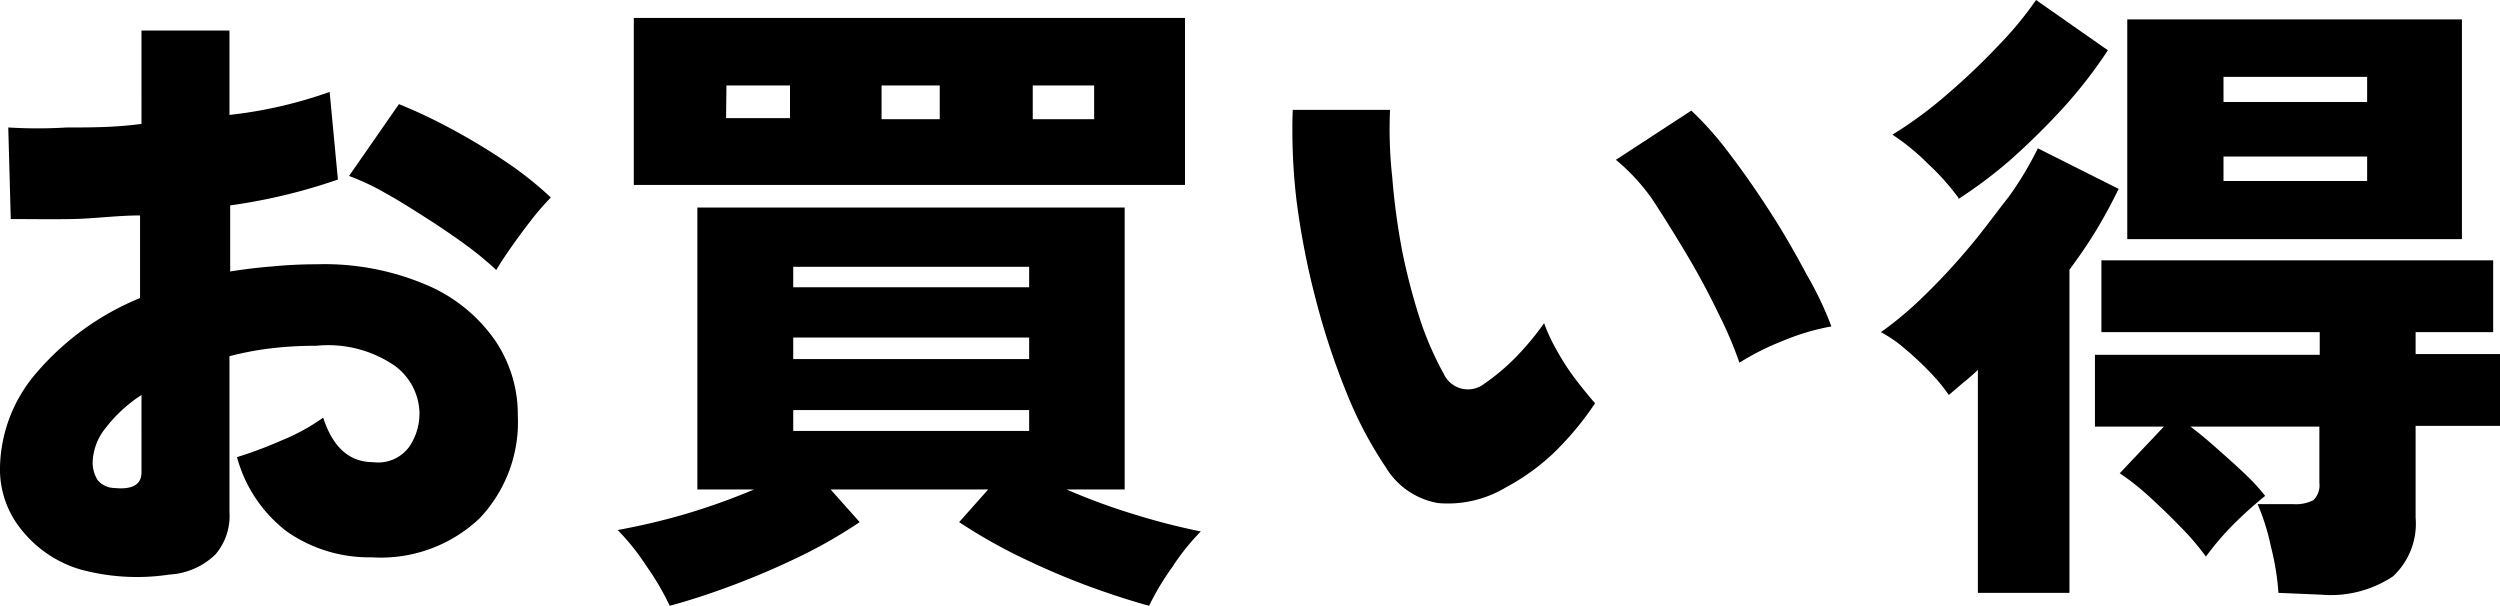
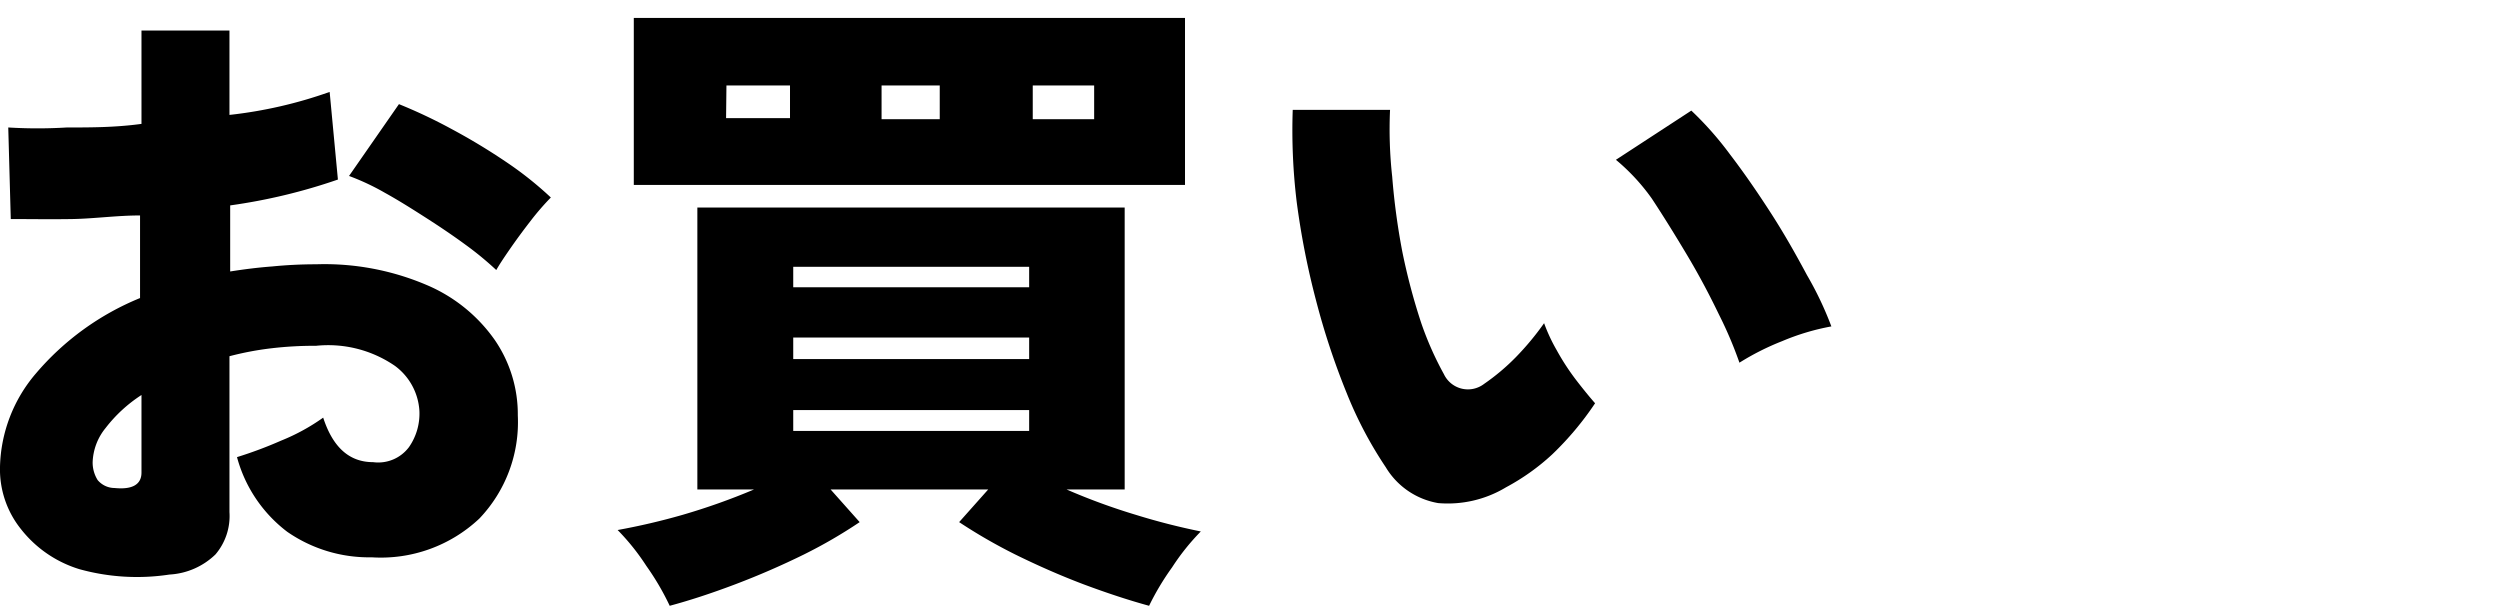
<svg xmlns="http://www.w3.org/2000/svg" viewBox="0 0 69.62 16.87">
  <g id="レイヤー_2" data-name="レイヤー 2">
    <g id="レイヤー_1-2" data-name="レイヤー 1">
      <path d="M4.72,16a6,6,0,0,1-2.51-.15A3.29,3.29,0,0,1,.58,14.73,2.66,2.66,0,0,1,0,13a4.14,4.14,0,0,1,1-2.6,7.56,7.56,0,0,1,2.9-2.1V6c-.65,0-1.28.09-1.89.1s-1.18,0-1.71,0L.23,3.55a13.49,13.49,0,0,0,1.63,0c.66,0,1.35,0,2.08-.1V.85H6.39V3.2a12.34,12.34,0,0,0,2.79-.64L9.41,5a15.8,15.8,0,0,1-3,.72V7.56c.38-.06.77-.11,1.17-.14A12.41,12.41,0,0,1,8.8,7.36a7.25,7.25,0,0,1,3.09.58,4.42,4.42,0,0,1,1.89,1.53,3.66,3.66,0,0,1,.64,2.1,3.89,3.89,0,0,1-1.07,2.87,4,4,0,0,1-3,1.08A4,4,0,0,1,8,14.81a3.87,3.87,0,0,1-1.4-2.08,11.62,11.62,0,0,0,1.23-.46A5.64,5.64,0,0,0,9,11.63c.27.83.73,1.24,1.39,1.24a1.07,1.07,0,0,0,1-.42,1.63,1.63,0,0,0,.29-1A1.68,1.68,0,0,0,11,10.19,3.28,3.28,0,0,0,8.8,9.63a10.13,10.13,0,0,0-1.25.07,8.5,8.5,0,0,0-1.16.22v4.34A1.65,1.65,0,0,1,6,15.44,2,2,0,0,1,4.72,16ZM3.19,13.59c.5.05.75-.1.75-.43V11a4,4,0,0,0-1,.92,1.59,1.59,0,0,0-.36.95.92.92,0,0,0,.14.5A.62.62,0,0,0,3.19,13.59ZM13.82,7.52a8.85,8.85,0,0,0-.85-.7c-.34-.25-.71-.5-1.1-.75s-.77-.49-1.15-.7a6.6,6.6,0,0,0-1-.47l1.39-2a14.34,14.34,0,0,1,1.46.69,17.26,17.26,0,0,1,1.51.91,9.86,9.86,0,0,1,1.26,1,7.18,7.18,0,0,0-.57.66c-.21.27-.4.53-.58.79S13.9,7.38,13.82,7.52Z" />
      <path d="M18.65,16.87A7.26,7.26,0,0,0,18,15.76a6.34,6.34,0,0,0-.8-1A18.56,18.56,0,0,0,19,14.34,18.08,18.08,0,0,0,21,13.63H19.42V5.78h11.9v7.85H29.7a17.49,17.49,0,0,0,1.94.71,18.44,18.44,0,0,0,1.8.46,6.34,6.34,0,0,0-.8,1A7.26,7.26,0,0,0,32,16.87q-.84-.23-1.83-.6c-.66-.25-1.29-.53-1.9-.83a14.83,14.83,0,0,1-1.56-.9l.81-.91H23.13l.81.91a13.65,13.65,0,0,1-1.55.9c-.61.3-1.25.58-1.91.83S19.21,16.72,18.65,16.87Zm-1-11.72V.5H33V5.15Zm2.57-1.86H22V2.38H20.23ZM22.09,8h6.57V7.43H22.09Zm0,2h6.57V9.4H22.09Zm0,2h6.57v-.58H22.09Zm2.46-8.68h1.62V2.38H24.55Zm4.21,0h1.71V2.38H28.76Z" />
      <path d="M41.94,13.57a3.14,3.14,0,0,1-1.89.44,2.12,2.12,0,0,1-1.46-1,11.06,11.06,0,0,1-1.09-2.07,20.37,20.37,0,0,1-.85-2.57,21.9,21.9,0,0,1-.54-2.75A16.59,16.59,0,0,1,36,3.06l2.71,0a12.07,12.07,0,0,0,.06,1.86A19.1,19.1,0,0,0,39.05,7,17.26,17.26,0,0,0,39.58,9a9,9,0,0,0,.63,1.42.74.74,0,0,0,1.12.27,6,6,0,0,0,.88-.74A7.72,7.72,0,0,0,43,9a4.75,4.75,0,0,0,.35.75,6.56,6.56,0,0,0,.54.83c.2.26.38.48.53.65a8.51,8.51,0,0,1-1.19,1.42A6.16,6.16,0,0,1,41.94,13.57Zm6.5-3.47a11.23,11.23,0,0,0-.57-1.34c-.26-.54-.55-1.09-.89-1.66S46.31,6,46,5.53A5.65,5.65,0,0,0,45,4.45l2.1-1.37a9.18,9.18,0,0,1,1.07,1.21c.39.51.77,1.06,1.15,1.65s.7,1.16,1,1.72A9.47,9.47,0,0,1,51,9.09a6.49,6.49,0,0,0-1.37.41A7.14,7.14,0,0,0,48.44,10.1Z" />
-       <path d="M55.08,16.51V10.3a4.77,4.77,0,0,1-.4.35l-.41.35a4.66,4.66,0,0,0-.5-.61,8.43,8.43,0,0,0-.69-.65,3.58,3.58,0,0,0-.7-.49,9.88,9.88,0,0,0,1.19-1,17.82,17.82,0,0,0,1.24-1.33c.41-.48.78-1,1.13-1.44a9.25,9.25,0,0,0,.81-1.35L59,5.26c-.19.39-.4.78-.63,1.16s-.48.74-.74,1.09v9Zm-.54-11a6.64,6.64,0,0,0-.84-.94,6.24,6.24,0,0,0-1-.82,11.36,11.36,0,0,0,1.52-1.12,18,18,0,0,0,1.41-1.34A9.7,9.7,0,0,0,56.7,0l2,1.4A13,13,0,0,1,57.46,3,20,20,0,0,1,56,4.44,12.57,12.57,0,0,1,54.54,5.54Zm8.91,11a7.14,7.14,0,0,0-.21-1.29,6.14,6.14,0,0,0-.37-1.18h1a1.08,1.08,0,0,0,.55-.11.57.57,0,0,0,.17-.48V11.88H61c.24.18.49.39.76.63s.53.47.77.7a5.39,5.39,0,0,1,.55.6,11,11,0,0,0-.9.81,7.85,7.85,0,0,0-.75.88,6.83,6.83,0,0,0-.69-.81c-.3-.31-.61-.61-.92-.89a6.6,6.6,0,0,0-.79-.62l1.23-1.3H58.34v-2H64.6V9.25H58.52v-2H69.43v2H67.27v.61h2.35v2H67.27v2.56a2,2,0,0,1-.63,1.63,3.12,3.12,0,0,1-2,.51ZM59.24,6.66V.54h9.32V6.66Zm2.68-3.82h4v-.7h-4Zm0,2.2h4V4.36h-4Z" />
    </g>
  </g>
</svg>